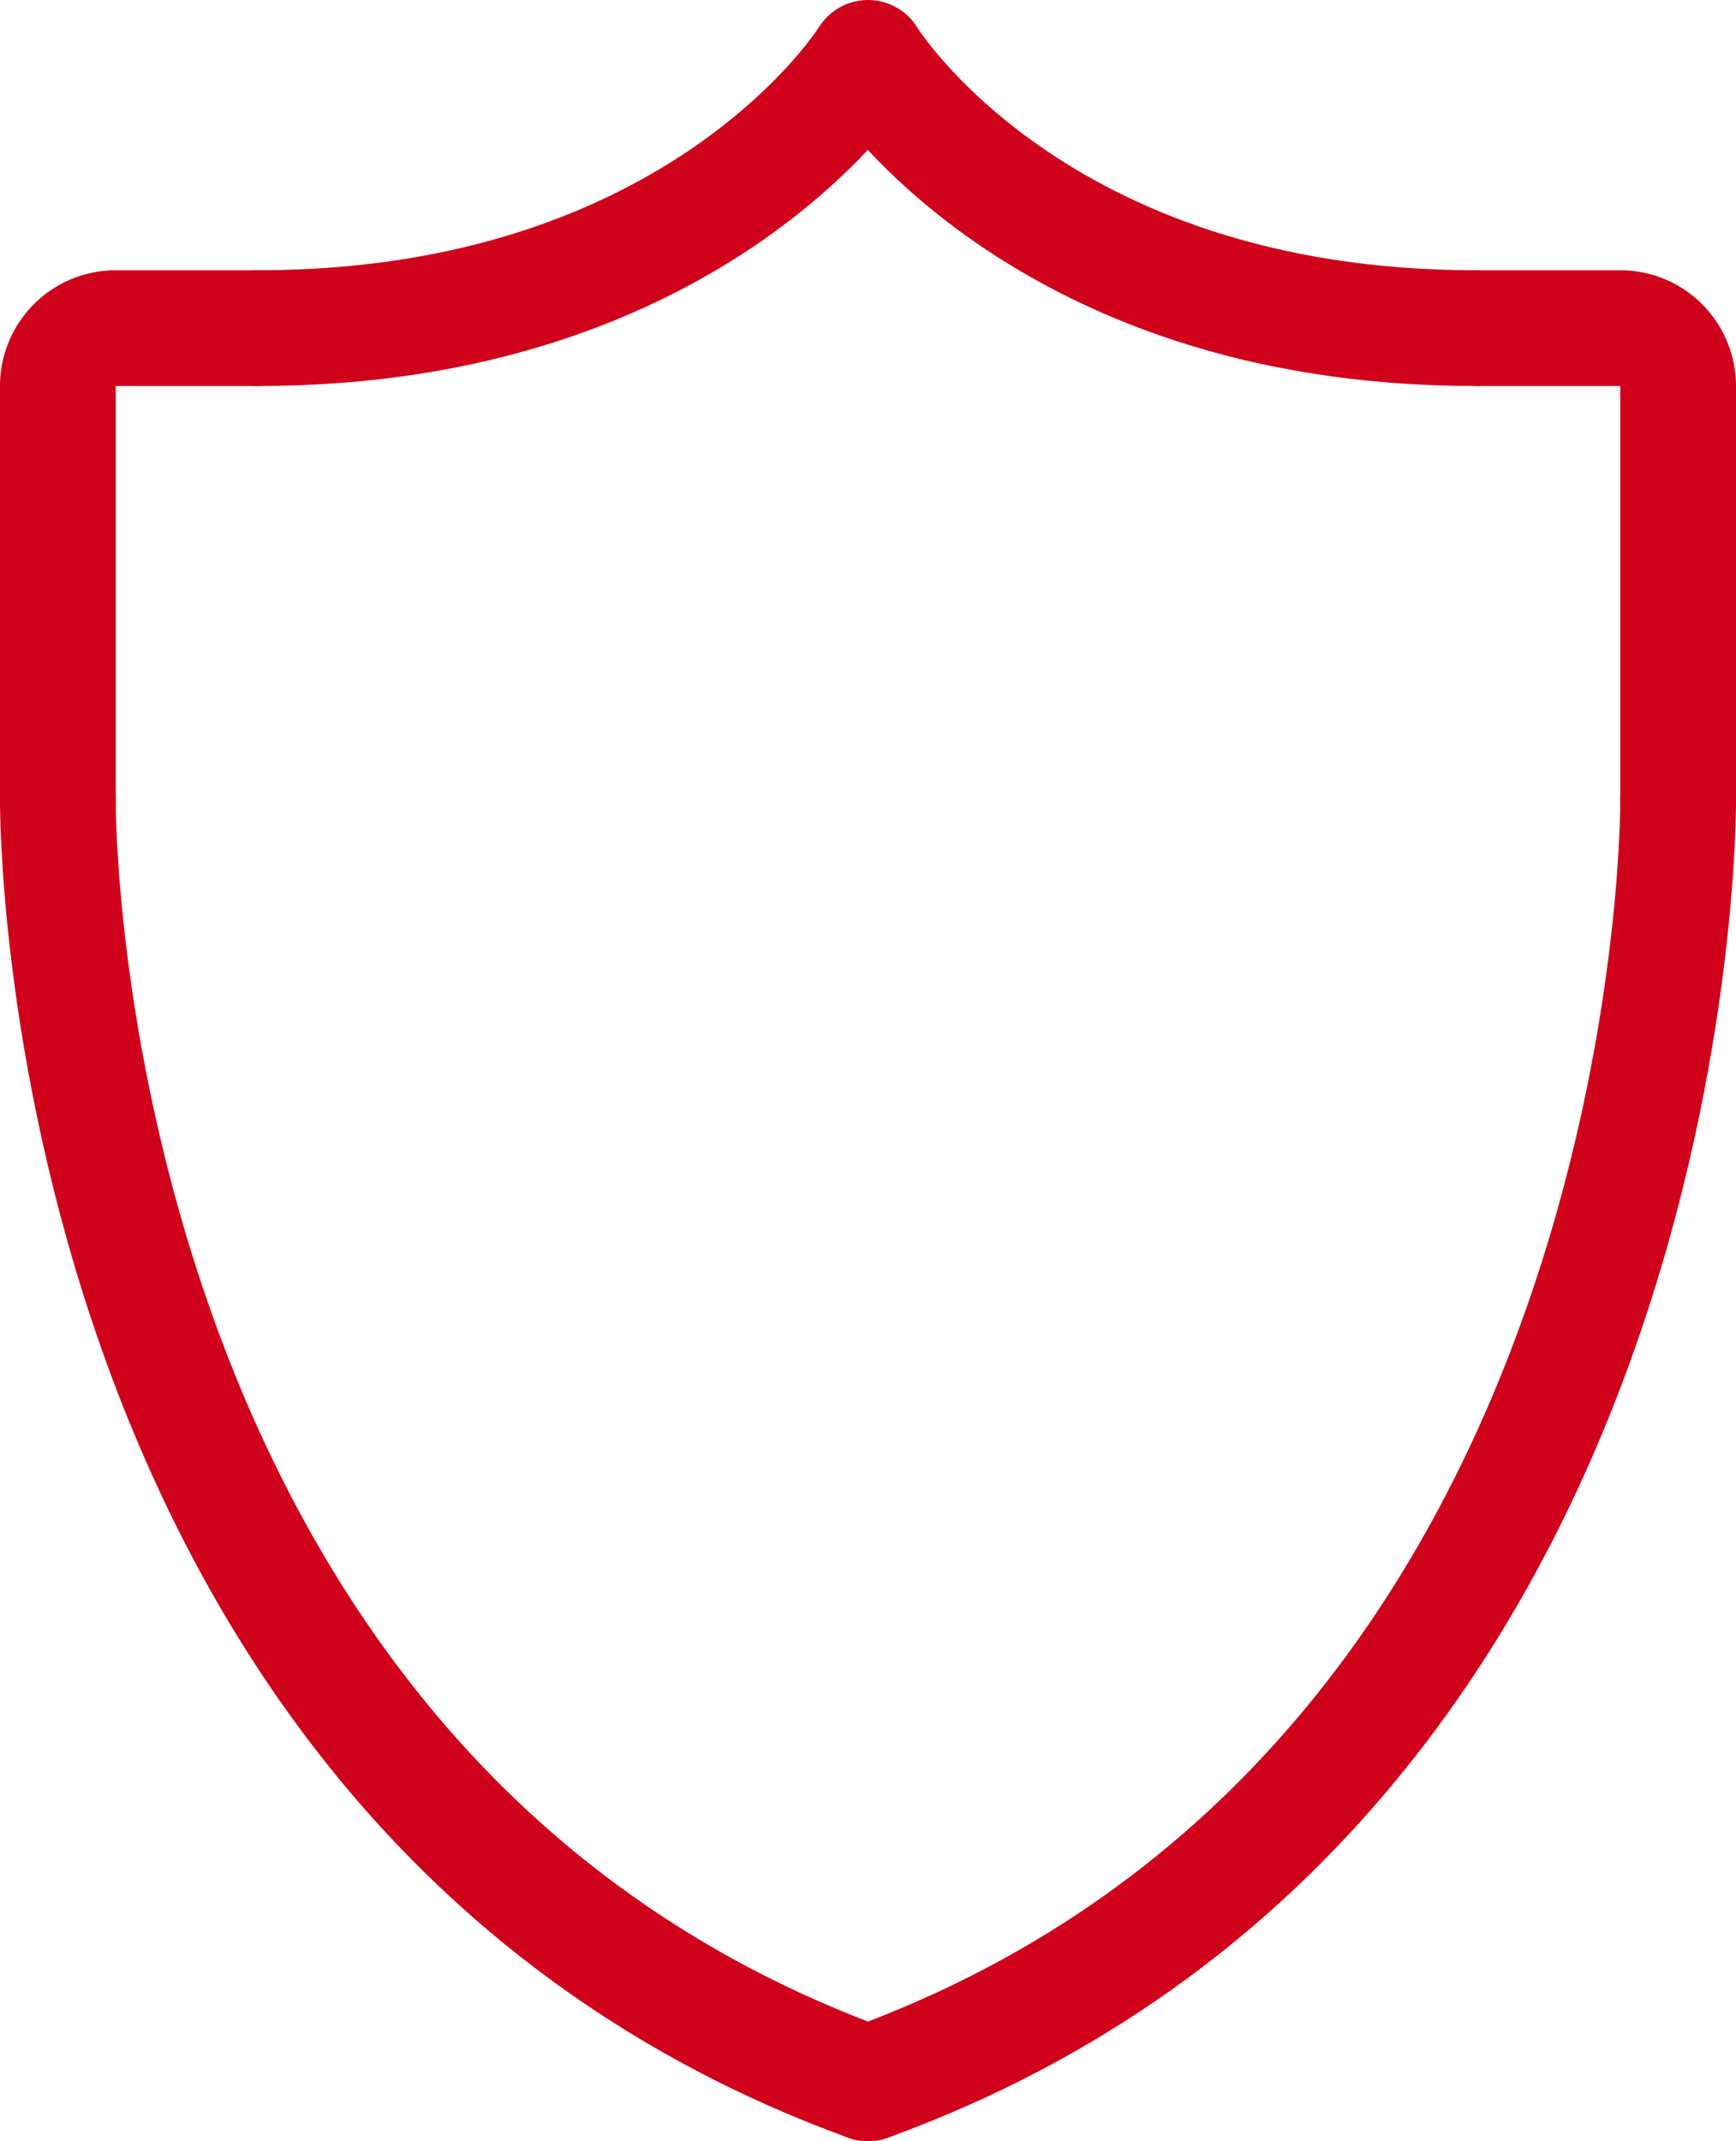
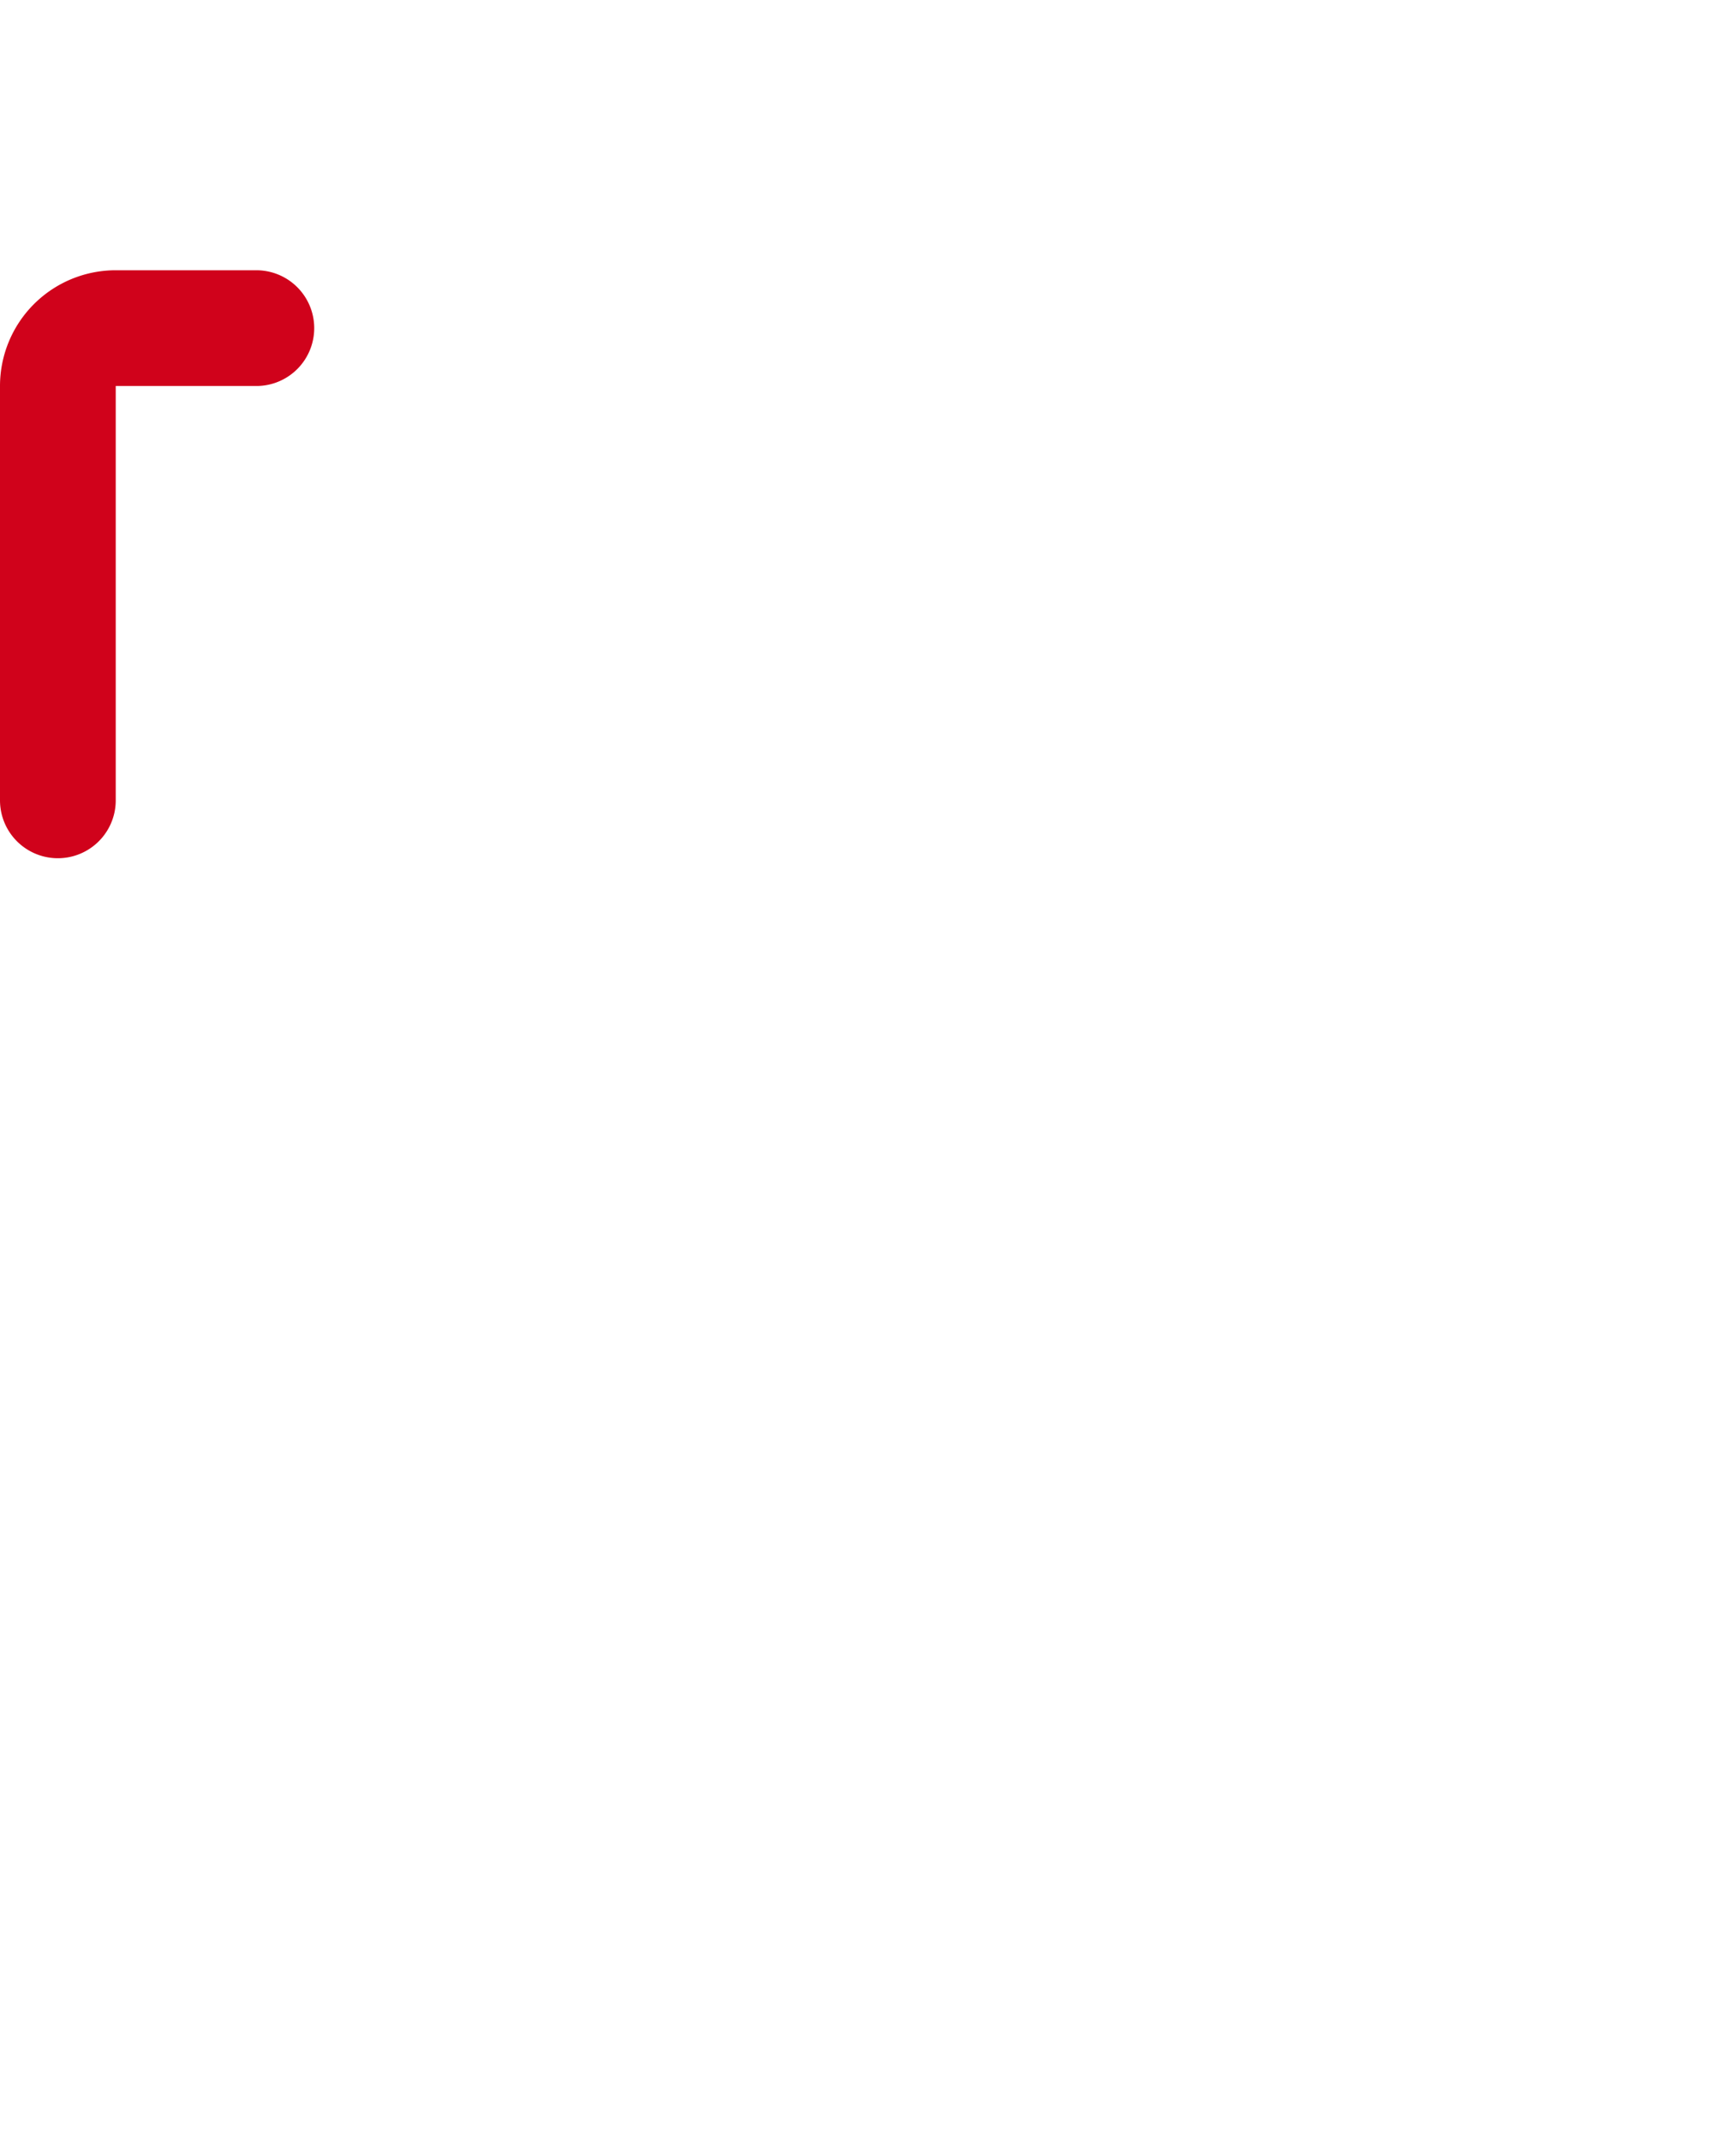
<svg xmlns="http://www.w3.org/2000/svg" viewBox="0 0 30 37">
  <defs>
    <style>.cls-1{fill:none;stroke:#d0021b;stroke-linecap:round;stroke-linejoin:round;stroke-width:2px;}</style>
  </defs>
  <title>pass-red</title>
  <g id="Layer_2" data-name="Layer 2">
    <g id="Icons_-_32px" data-name="Icons - 32px">
-       <path class="cls-1" d="M15,36c14.14-5.14,14-22.17,14-22.17" />
-       <path class="cls-1" d="M29,13.83V6.67a1,1,0,0,0-1-1H25.58" />
-       <path class="cls-1" d="M15,36C.87,30.86,1,13.83,1,13.83" />
      <path class="cls-1" d="M1,13.83V6.67a1,1,0,0,1,1-1H4.43" />
-       <path class="cls-1" d="M4.46,5.67C12.12,5.67,15,1,15,1H15s2.85,4.67,10.5,4.67" />
    </g>
  </g>
</svg>